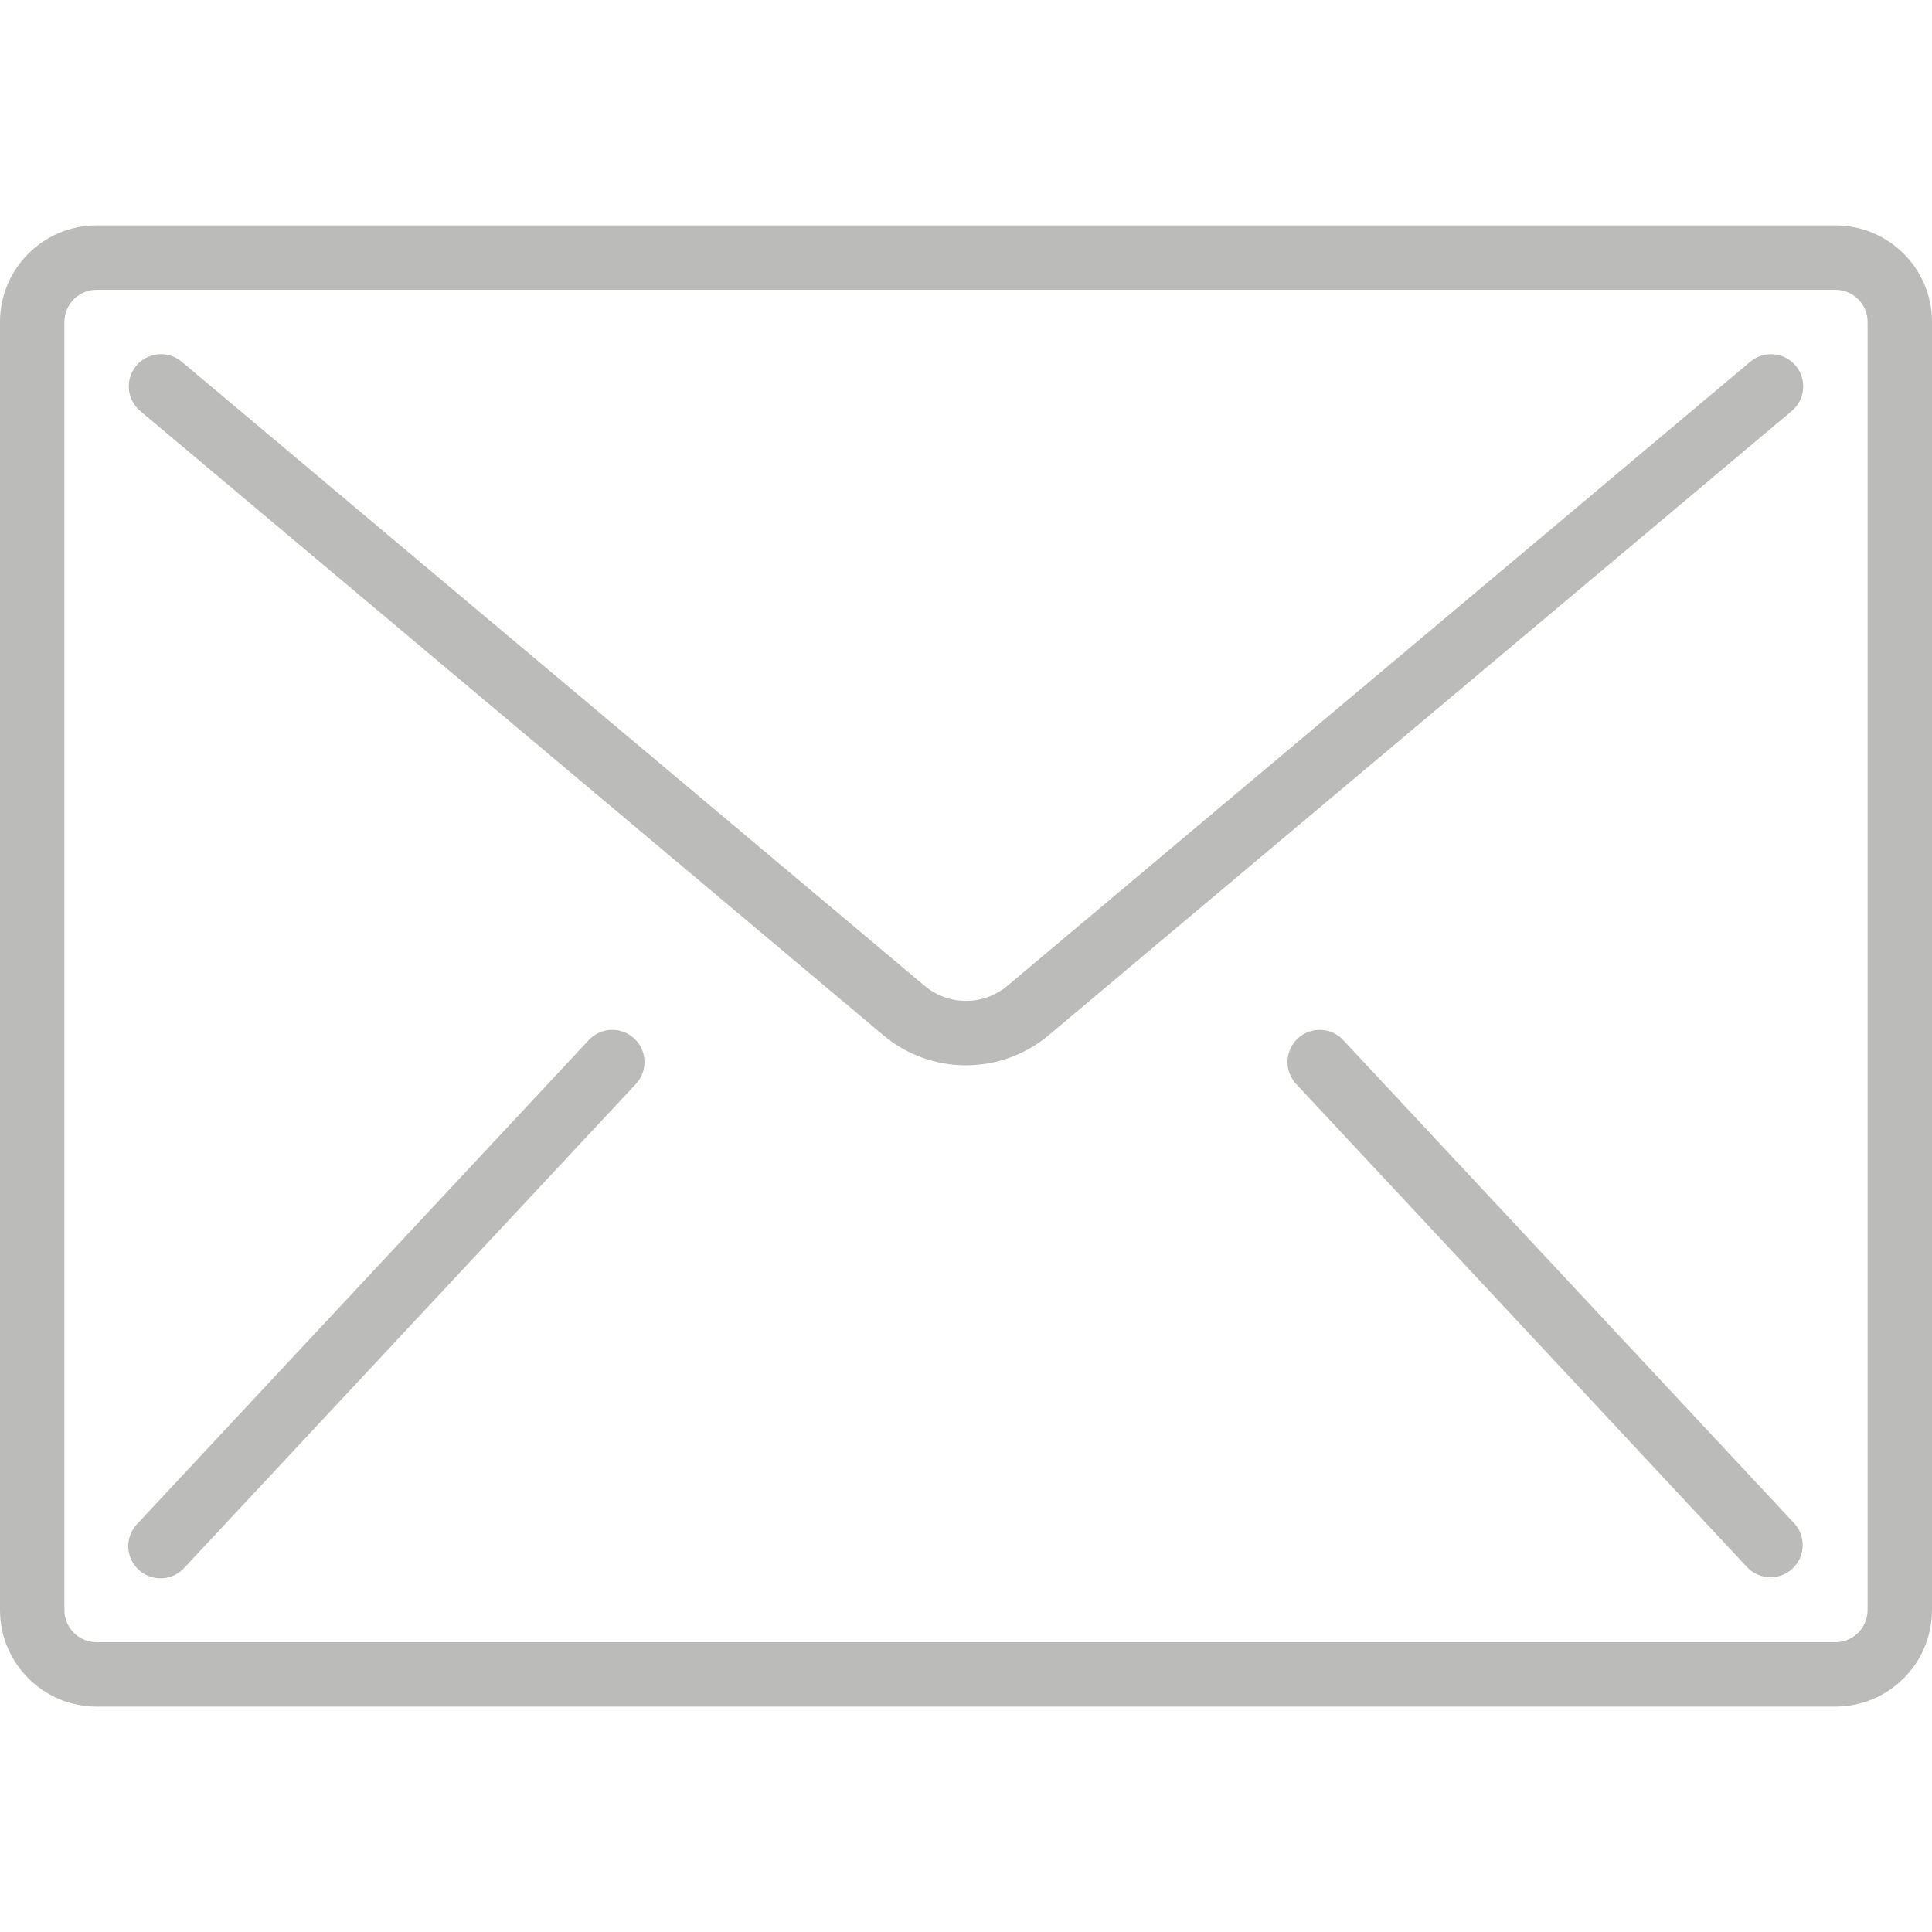
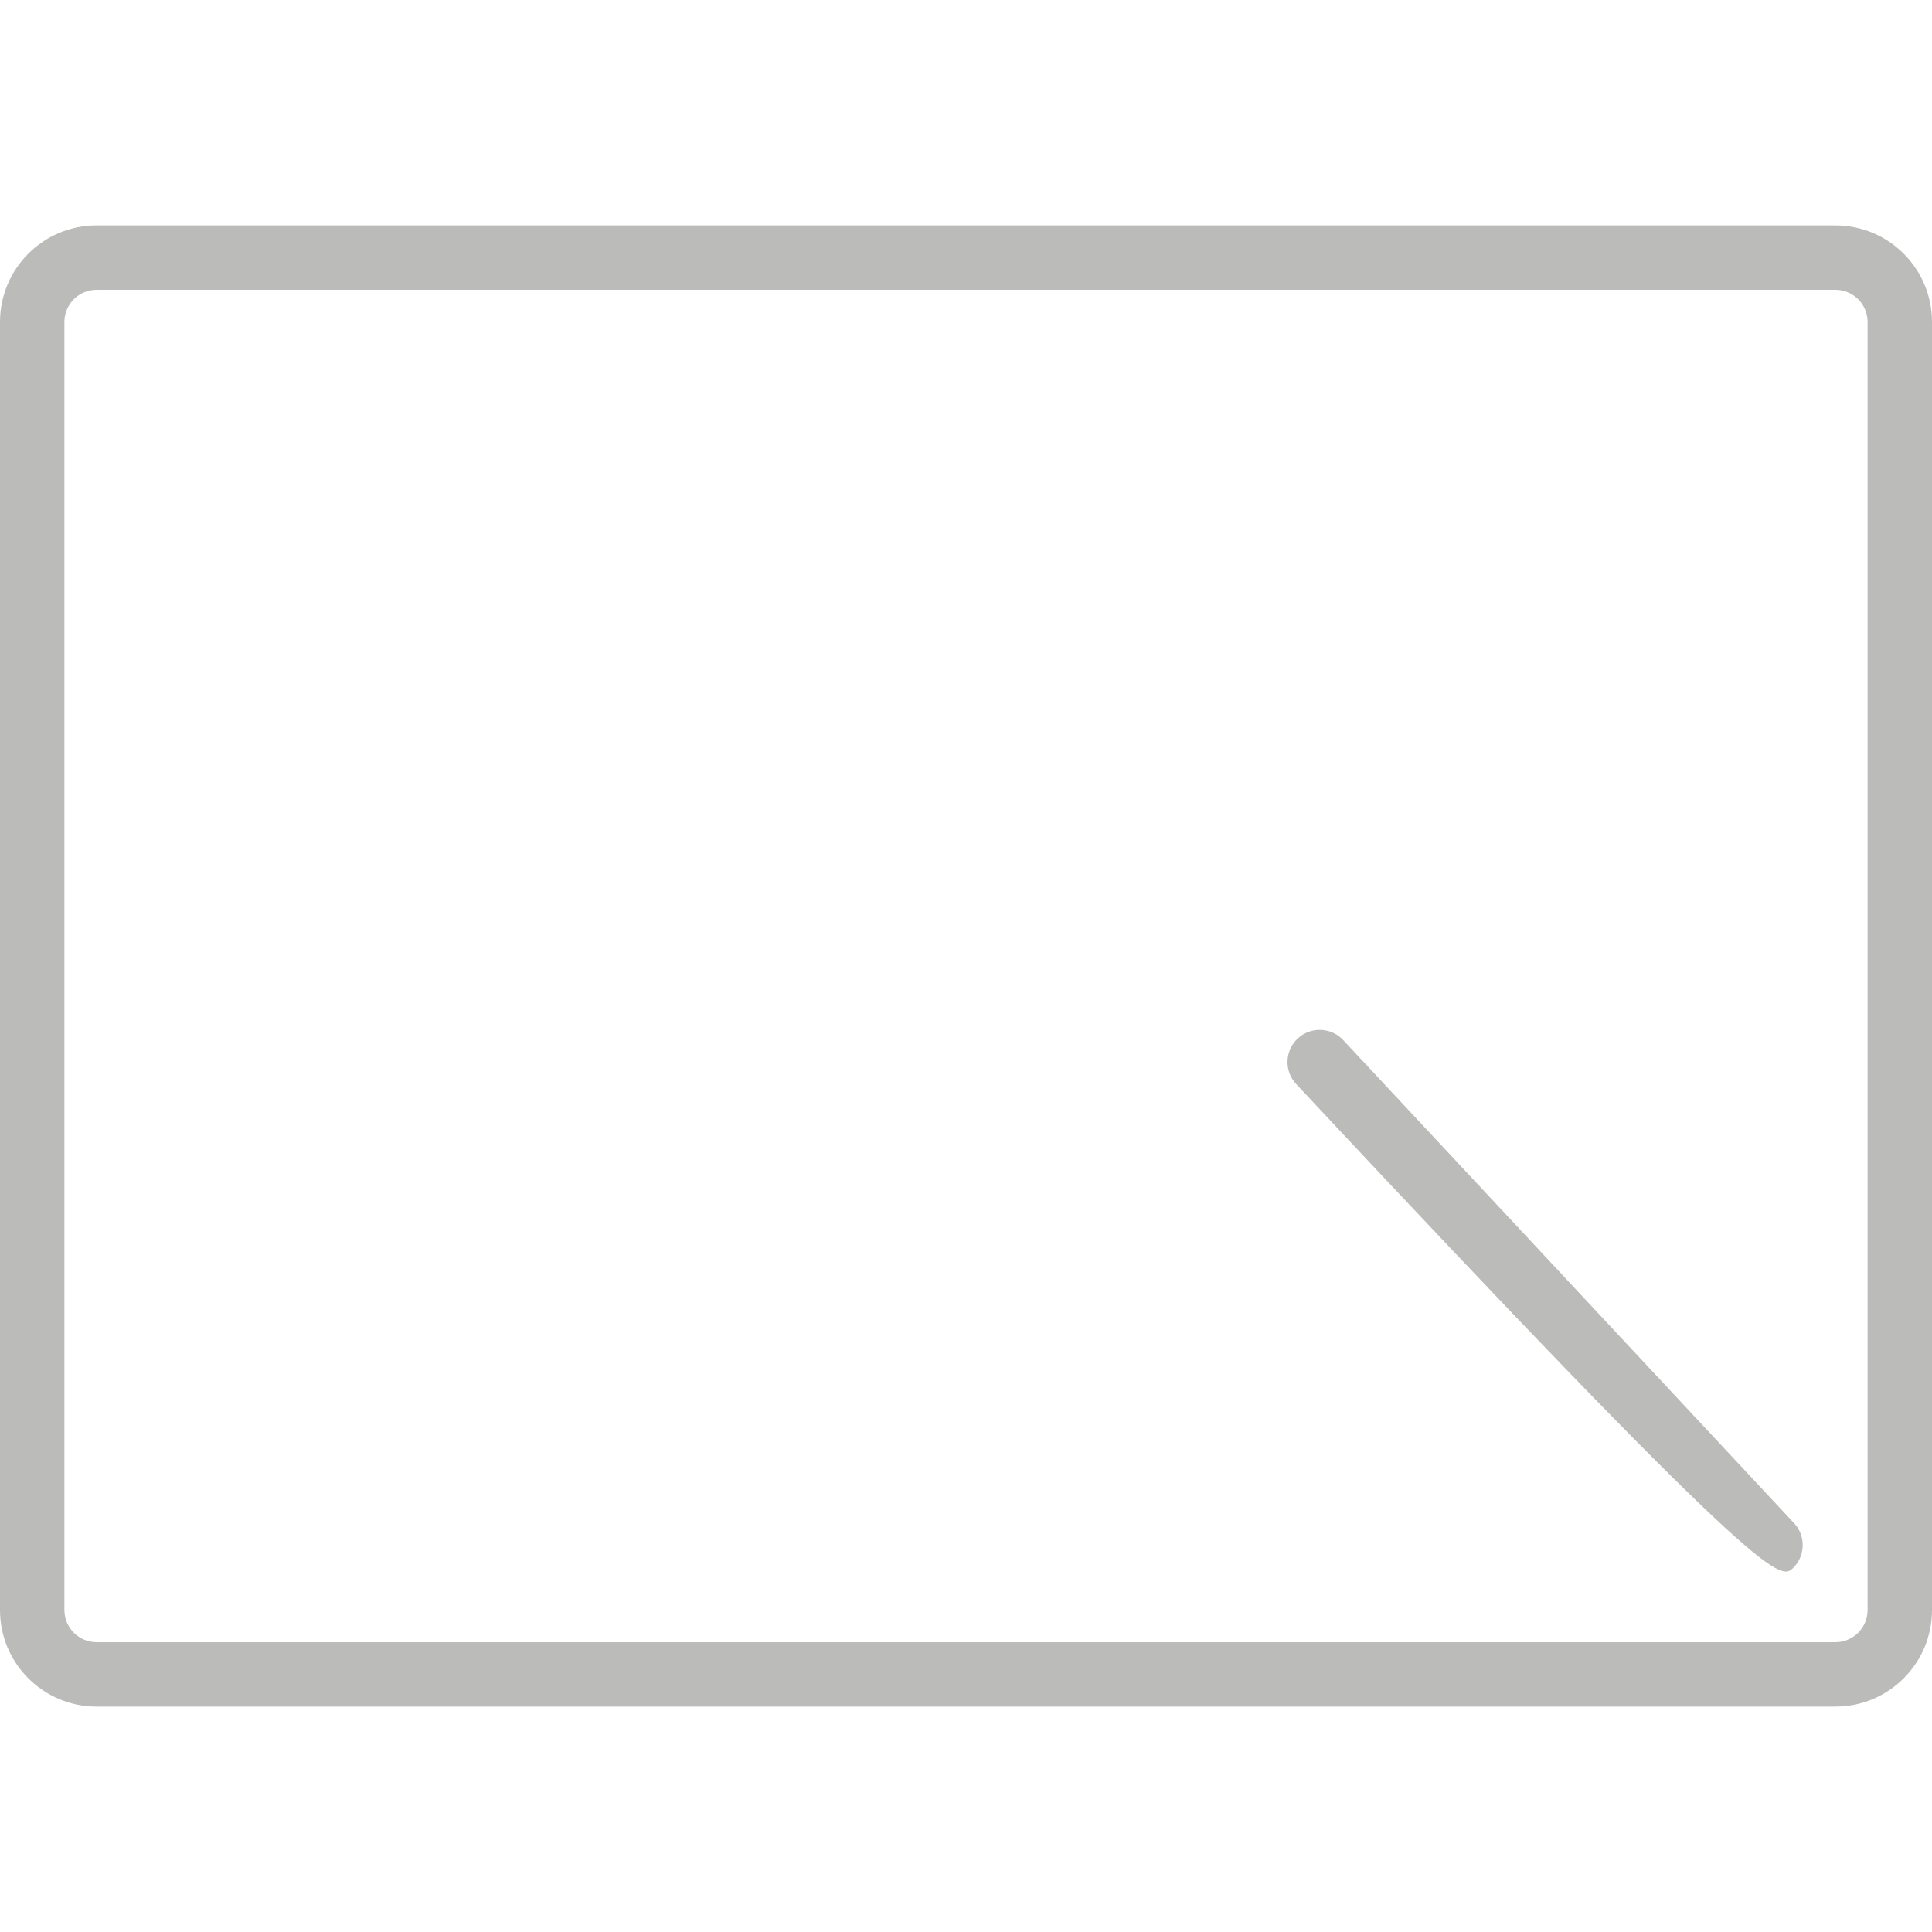
<svg xmlns="http://www.w3.org/2000/svg" width="512" height="512" viewBox="0 0 512 512" fill="none">
  <path d="M486.4 59.733H25.6C11.462 59.733 0 71.194 0 85.333V426.666C0 440.804 11.461 452.266 25.6 452.266H486.4C500.538 452.266 512 440.805 512 426.666V85.333C512 71.195 500.539 59.733 486.4 59.733ZM494.933 426.667C494.933 431.38 491.113 435.2 486.4 435.2H25.6C20.887 435.2 17.067 431.38 17.067 426.667V85.333C17.067 80.62 20.887 76.8 25.6 76.8H486.4C491.113 76.8 494.933 80.62 494.933 85.333V426.667V426.667Z" fill="#BBBBBA" />
-   <path d="M470.076 93.898C467.821 93.701 465.58 94.408 463.847 95.864L266.982 261.239C260.633 266.576 251.366 266.576 245.017 261.239L48.154 95.863C45.819 93.903 42.615 93.337 39.75 94.379C36.885 95.421 34.793 97.913 34.263 100.916C33.733 103.919 34.845 106.976 37.18 108.936L234.044 274.303C246.732 284.986 265.268 284.986 277.957 274.303L474.82 108.937C476.554 107.482 477.638 105.398 477.835 103.143C478.032 100.888 477.325 98.647 475.869 96.914C474.415 95.179 472.331 94.095 470.076 93.898Z" fill="#BBBBBA" />
-   <path d="M164.124 273.13C161.103 272.456 157.955 273.47 155.895 275.78L36.428 403.78C34.266 405.994 33.472 409.206 34.354 412.172C35.236 415.139 37.655 417.395 40.675 418.069C43.696 418.743 46.844 417.729 48.904 415.419L168.371 287.419C170.533 285.205 171.327 281.993 170.445 279.027C169.563 276.061 167.145 273.804 164.124 273.13Z" fill="#BBBBBA" />
-   <path d="M356.105 275.78C354.046 273.47 350.897 272.456 347.876 273.13C344.855 273.804 342.437 276.061 341.555 279.027C340.673 281.994 341.467 285.205 343.629 287.419L463.096 415.419C466.336 418.737 471.632 418.861 475.023 415.697C478.414 412.533 478.658 407.241 475.572 403.779L356.105 275.78Z" fill="#BBBBBA" />
+   <path d="M356.105 275.78C354.046 273.47 350.897 272.456 347.876 273.13C344.855 273.804 342.437 276.061 341.555 279.027C340.673 281.994 341.467 285.205 343.629 287.419C466.336 418.737 471.632 418.861 475.023 415.697C478.414 412.533 478.658 407.241 475.572 403.779L356.105 275.78Z" fill="#BBBBBA" />
</svg>